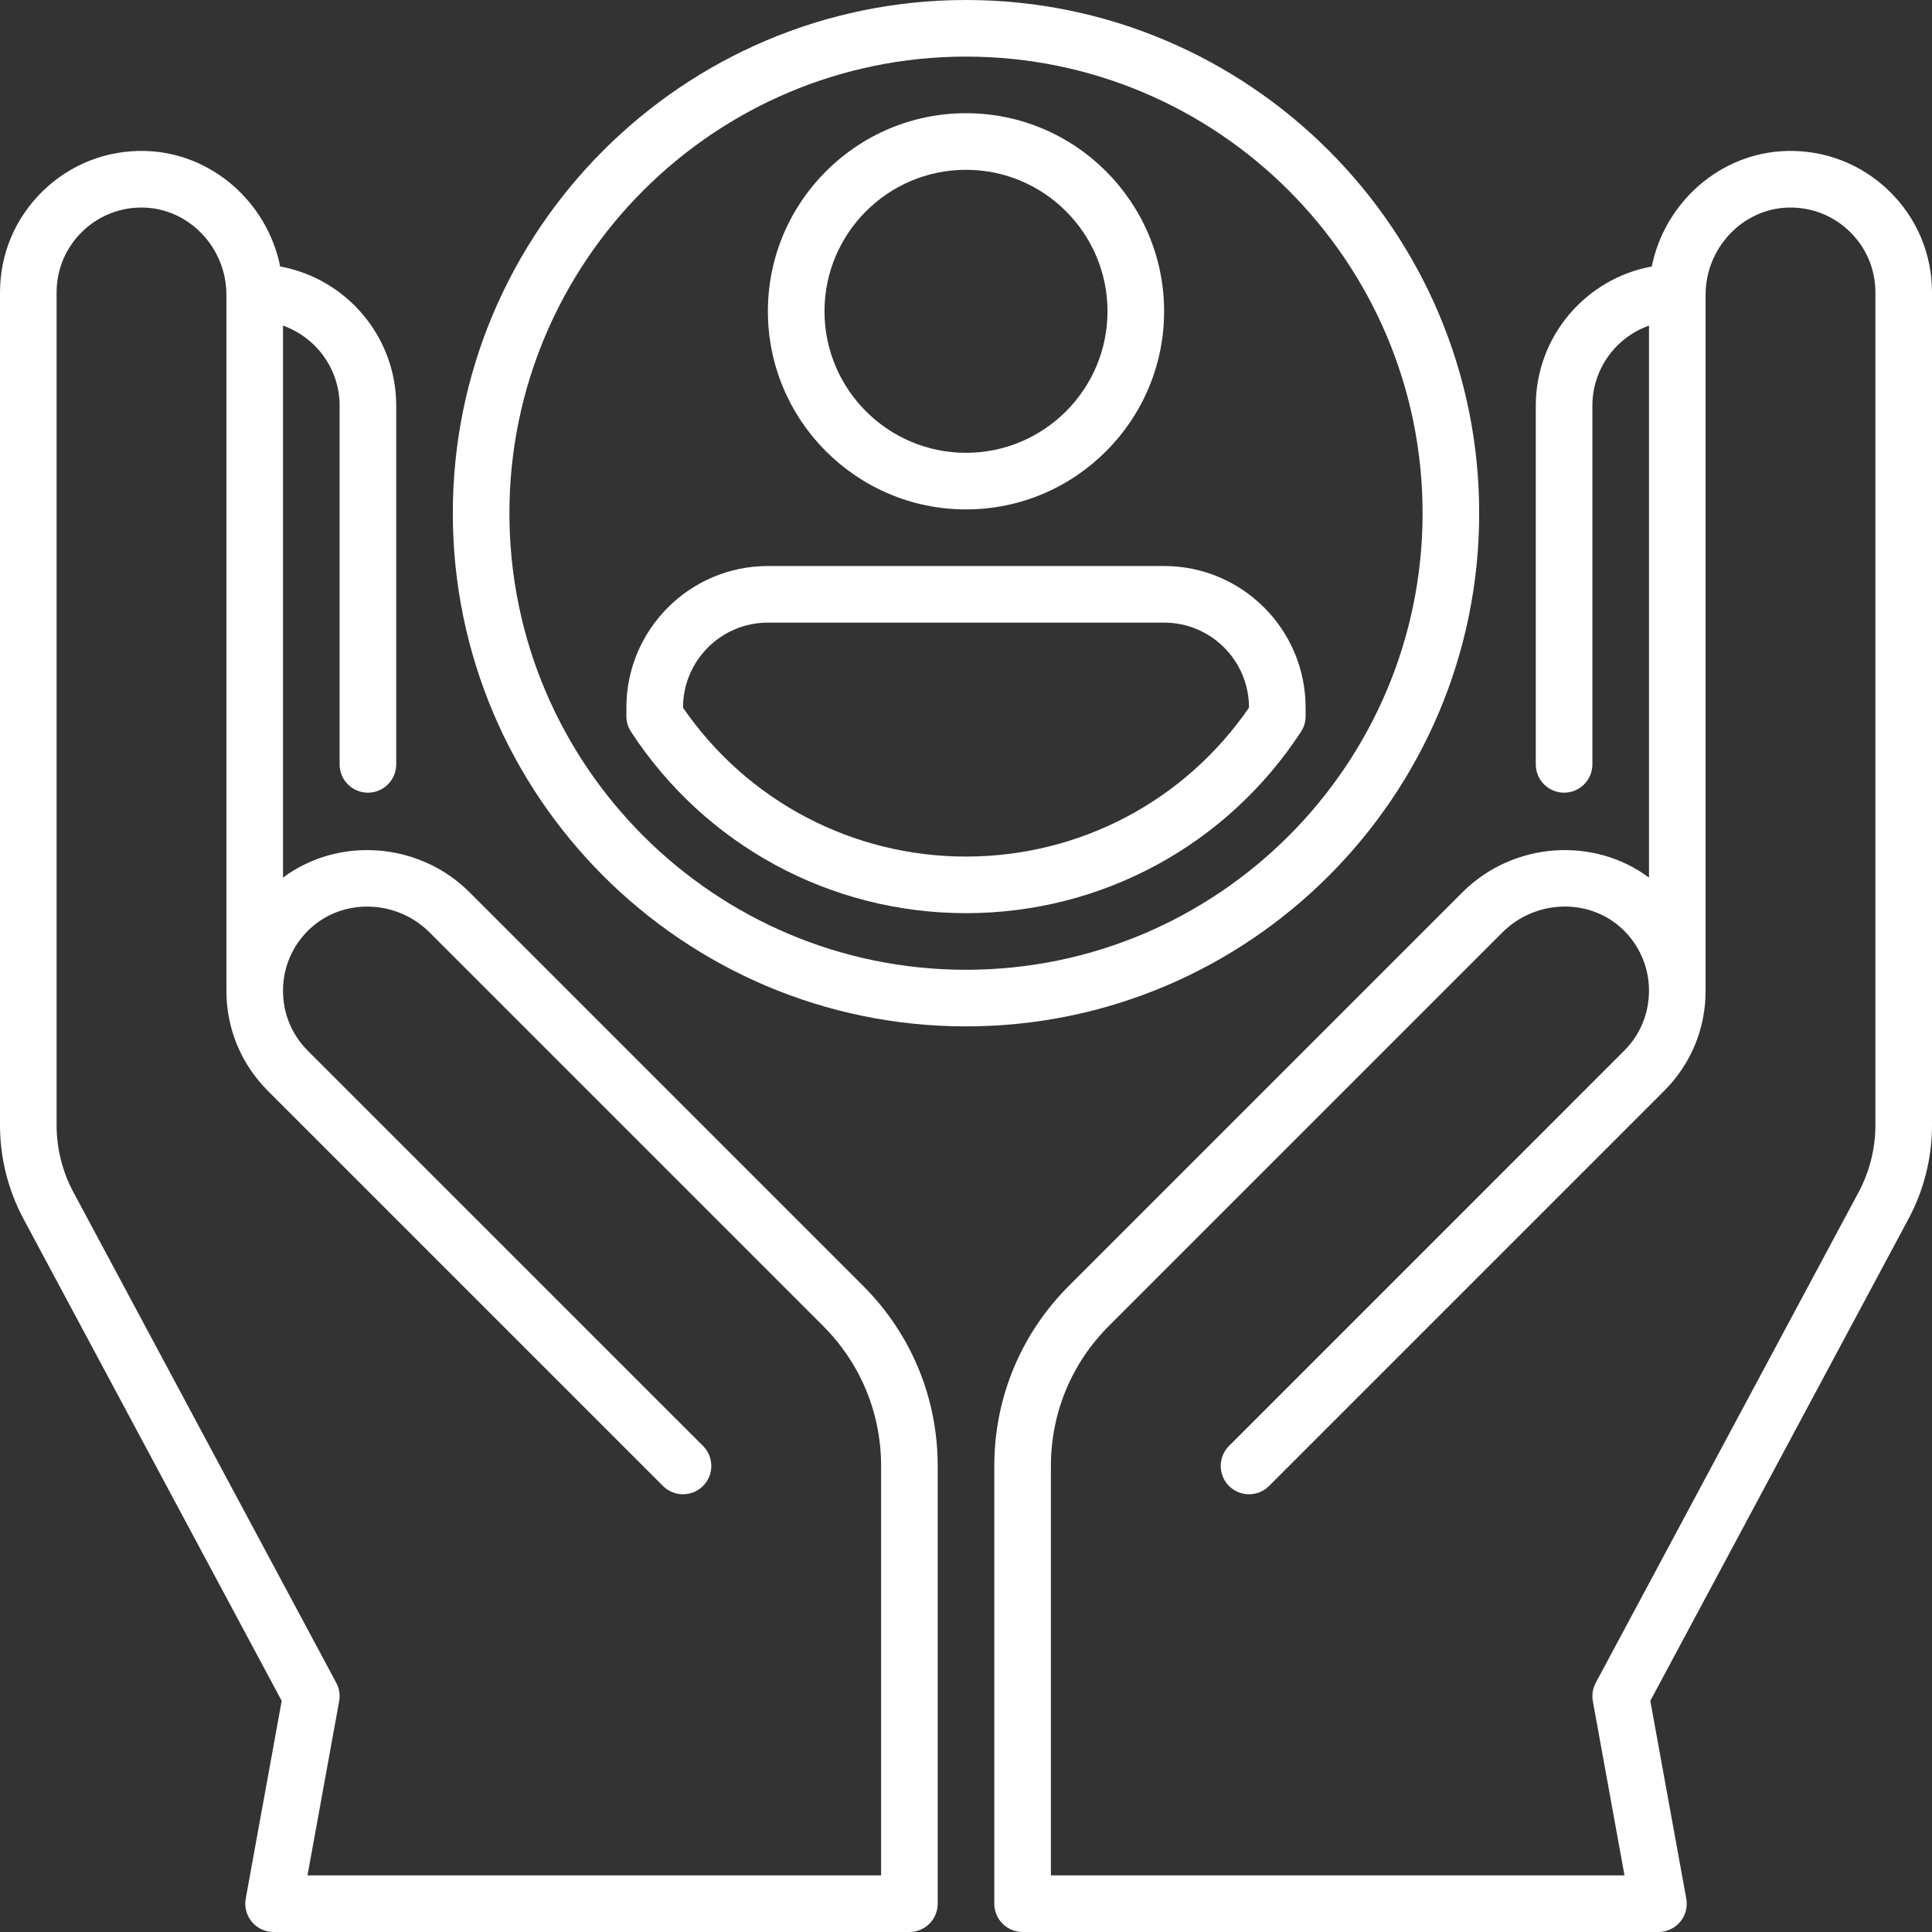
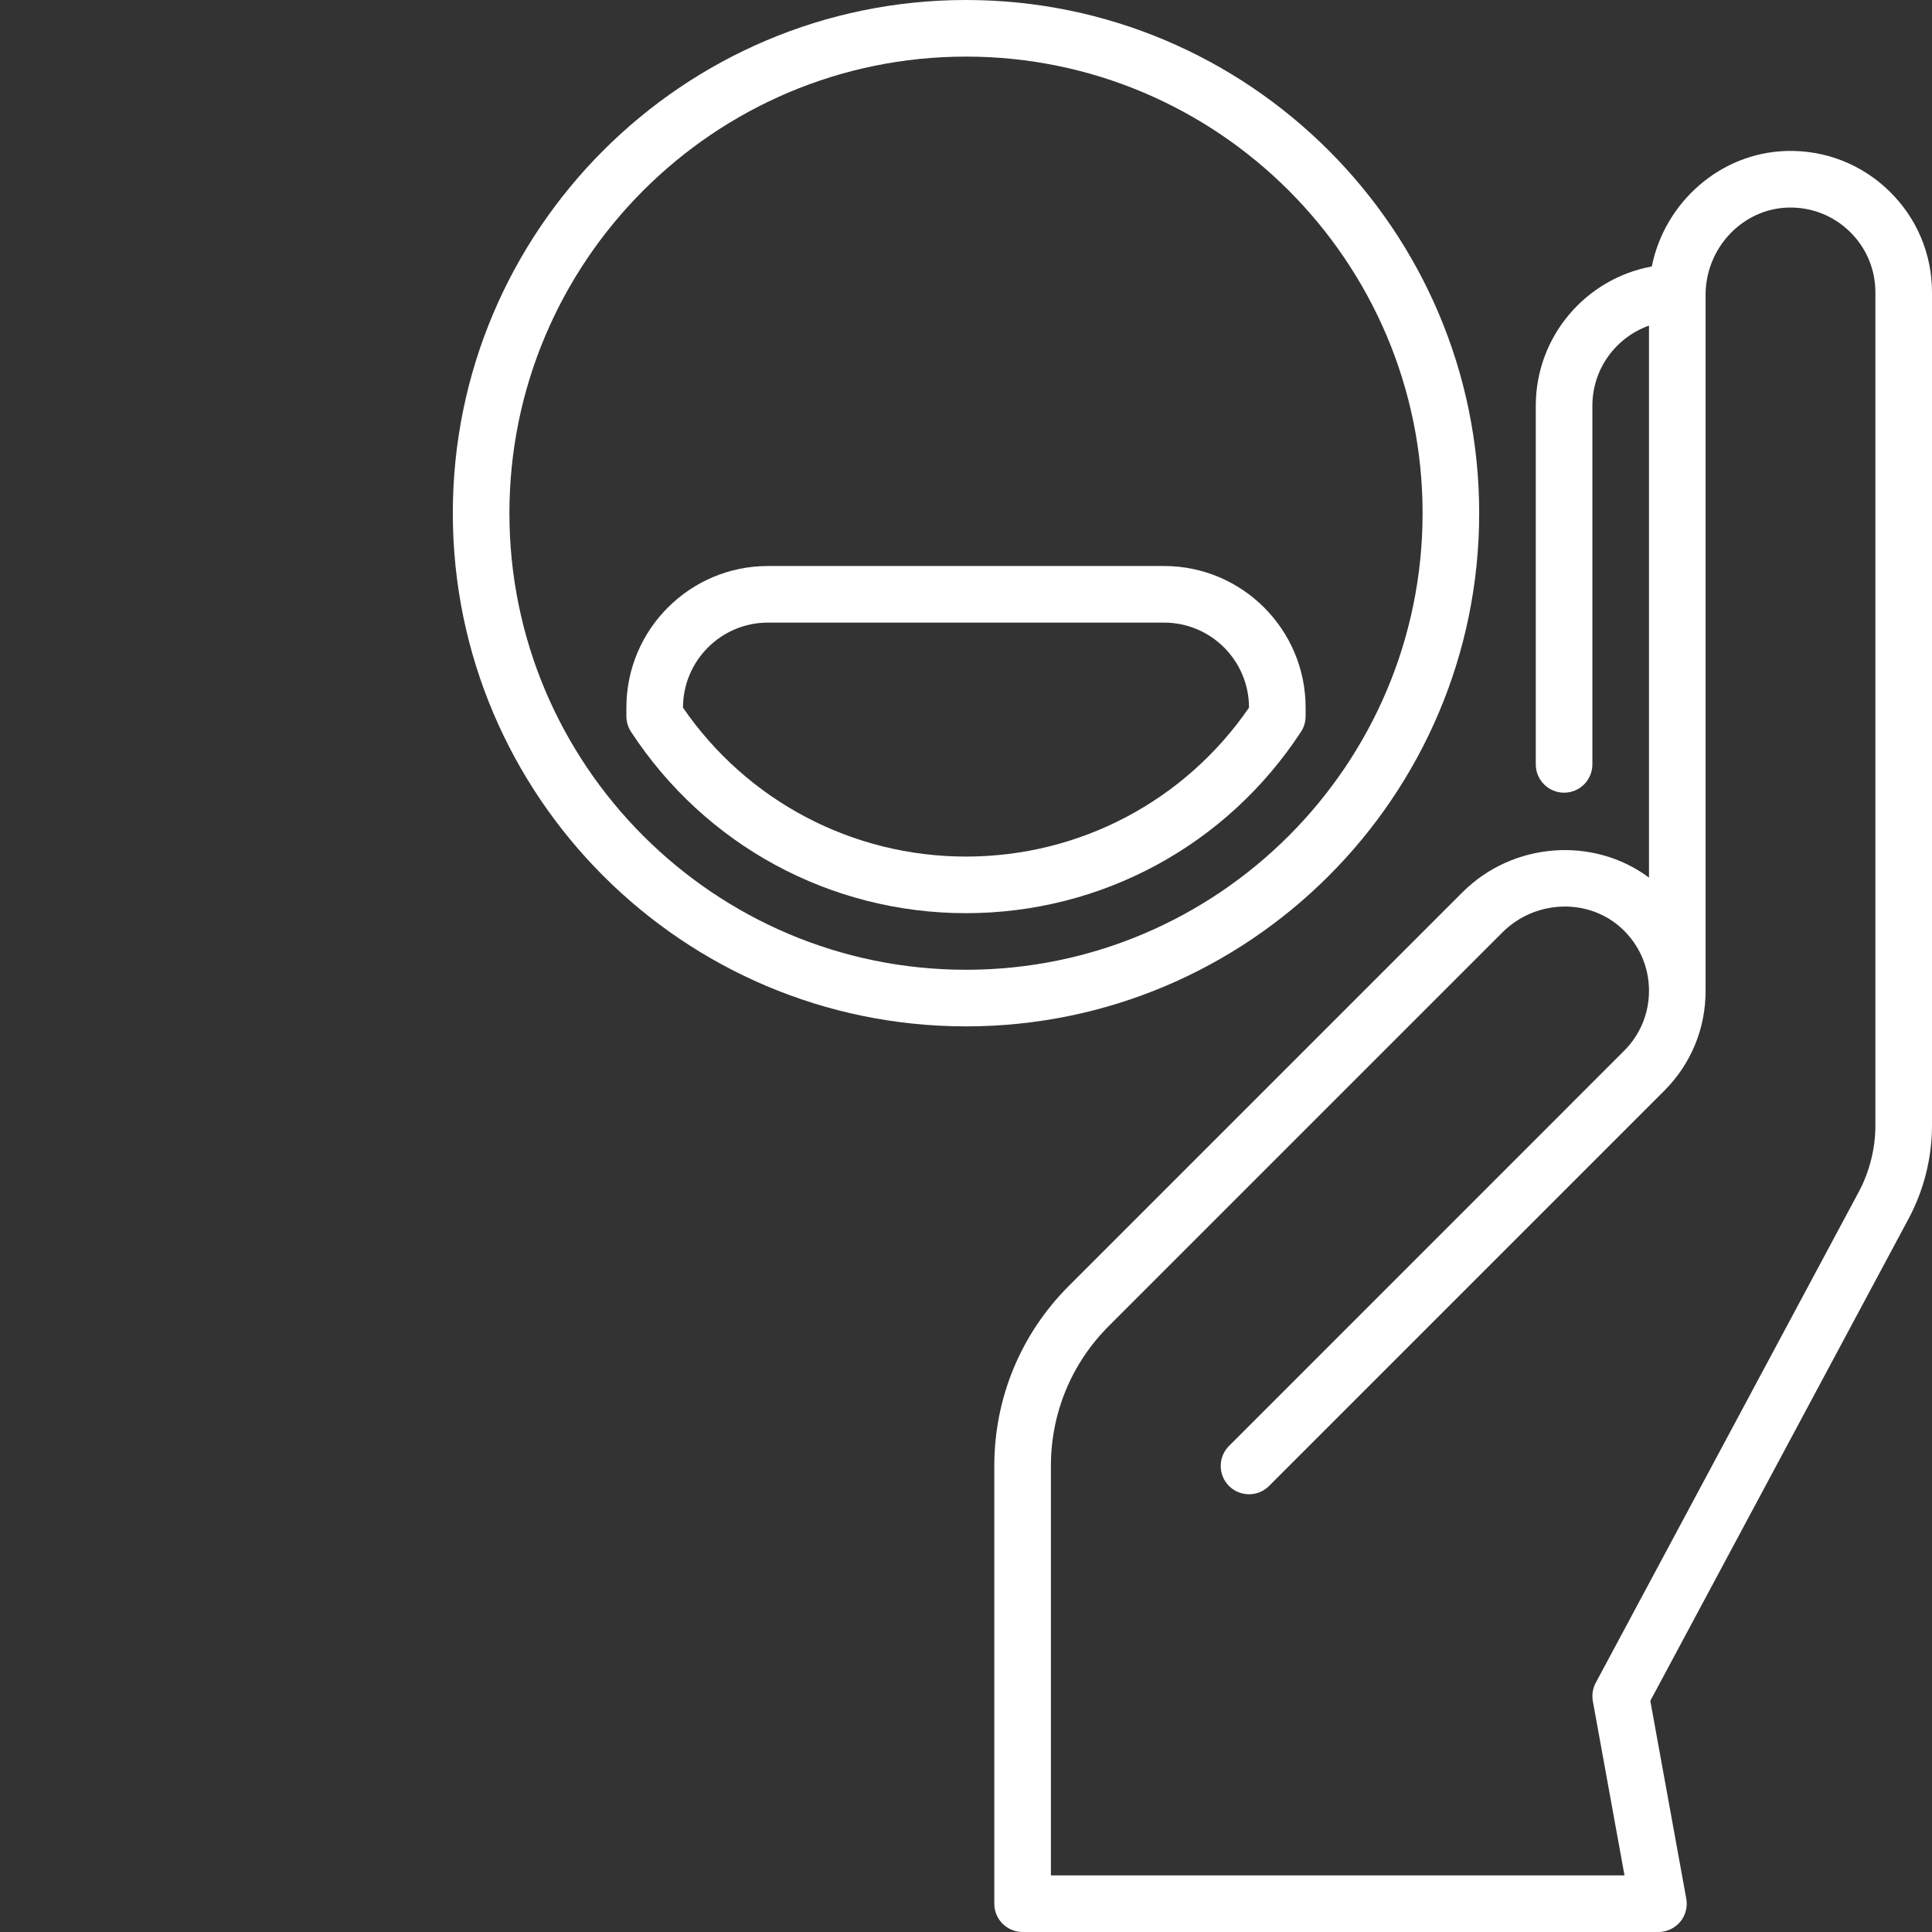
<svg xmlns="http://www.w3.org/2000/svg" fill="#fff" version="1.1" id="Capa_1" x="0px" y="0px" viewBox="0 0 512 512" style="enable-background:new 0 0 512 512;" xml:space="preserve">
  <rect x="0" y="0" width="512" height="512" fill="#333333" stroke="none" />
  <g>
    <path d="M500.65,50.62c-7.32-7.12-17.01-10.89-27.2-10.61c-17.58,0.48-32.3,13.63-35.71,30.61C420.28,73.81,407,89.13,407,107.5   v95.07c0,4.14,3.36,7.5,7.5,7.5s7.5-3.36,7.5-7.5V107.5c0-9.78,6.27-18.11,15-21.21v146.28c-14.67-10.93-36.02-9.52-49.46,3.92   L283.27,340.76c-12.75,12.75-19.77,29.7-19.77,47.73V504.5c0,4.14,3.36,7.5,7.5,7.5h168.5c2.22,0,4.33-0.99,5.76-2.69   s2.02-3.96,1.62-6.15l-9.53-52.42L505.78,323c4.07-7.6,6.22-16.17,6.22-24.79V77.5C512,67.29,507.97,57.74,500.65,50.62   L500.65,50.62z M497,298.21c0,6.16-1.54,12.28-4.44,17.71l-69.67,130.04c-0.8,1.49-1.07,3.21-0.77,4.88l8.39,46.16H278.5V388.49   c0-14.02,5.46-27.21,15.38-37.12L398.15,247.1c8.78-8.78,23.05-9.18,31.8-0.89c4.46,4.22,6.96,9.92,7.05,16.04   c0,0.09,0,0.19,0,0.28c0,6.05-2.33,11.68-6.59,15.94L325.7,383.19c-2.93,2.93-2.93,7.68,0,10.61s7.68,2.93,10.61,0l104.71-104.71   c7.11-7.11,11-16.52,10.98-26.55V78.12c0-12.42,9.81-22.78,21.86-23.11c6.13-0.17,11.94,2.09,16.33,6.36   c4.39,4.27,6.81,10,6.81,16.13L497,298.21z" />
-     <path d="M124.46,236.49c-13.43-13.43-34.78-14.85-49.46-3.92V86.29c8.73,3.1,15,11.43,15,21.21v95.07c0,4.14,3.36,7.5,7.5,7.5   s7.5-3.36,7.5-7.5V107.5c0-18.37-13.28-33.69-30.75-36.88C70.84,53.64,56.13,40.5,38.55,40.01c-10.19-0.28-19.88,3.49-27.19,10.61   C4.03,57.74,0,67.29,0,77.5v220.71c0,8.62,2.15,17.19,6.22,24.79l68.43,127.74l-9.53,52.42c-0.4,2.19,0.2,4.44,1.62,6.15   S70.28,512,72.5,512H241c4.14,0,7.5-3.36,7.5-7.5V388.49c0-18.03-7.02-34.98-19.77-47.73L124.46,236.49z M233.5,497H81.49   l8.39-46.16c0.3-1.67,0.03-3.39-0.77-4.88L19.44,315.91c-2.91-5.43-4.44-11.55-4.44-17.71V77.5c0-6.13,2.42-11.85,6.81-16.13   c4.39-4.27,10.2-6.53,16.33-6.36C50.19,55.34,60,65.71,60,78.12v184.41c-0.01,10.03,3.88,19.44,10.98,26.55L175.7,393.8   c2.93,2.93,7.68,2.93,10.61,0c2.93-2.93,2.93-7.68,0-10.61L81.59,278.48c-4.26-4.26-6.59-9.89-6.59-15.89c0-0.14,0-0.23,0-0.33   c0.08-6.13,2.59-11.82,7.05-16.04c8.76-8.29,23.03-7.89,31.8,0.89l104.27,104.27c9.92,9.92,15.38,23.1,15.38,37.12L233.5,497z" />
-     <path d="M256,135c28.95,0,52.5-23.55,52.5-52.5S284.95,30,256,30s-52.5,23.55-52.5,52.5S227.05,135,256,135z M256,45   c20.68,0,37.5,16.82,37.5,37.5S276.68,120,256,120s-37.5-16.82-37.5-37.5S235.32,45,256,45z" />
    <path d="M392,136C392,61.01,330.99,0,256,0S120,61.01,120,136s61.01,136,136,136S392,210.99,392,136z M256,257   c-66.72,0-121-54.28-121-121S189.28,15,256,15s121,54.28,121,121S322.72,257,256,257z" />
    <path d="M308.5,150H203.5c-20.68,0-37.5,16.82-37.5,37.5v2.32c0,1.46,0.43,2.88,1.22,4.1C186.9,224.03,220.08,242,256,242   c35.91,0,69.1-17.97,88.78-48.08c0.8-1.22,1.22-2.65,1.22-4.1v-2.32C346,166.82,329.18,150,308.5,150L308.5,150z M331,187.53   C313.98,212.29,286.1,227,256,227s-57.98-14.71-75-39.46c0-12.44,10.09-22.54,22.5-22.54h105.01C320.91,165,331,175.09,331,187.53z   " />
  </g>
</svg>